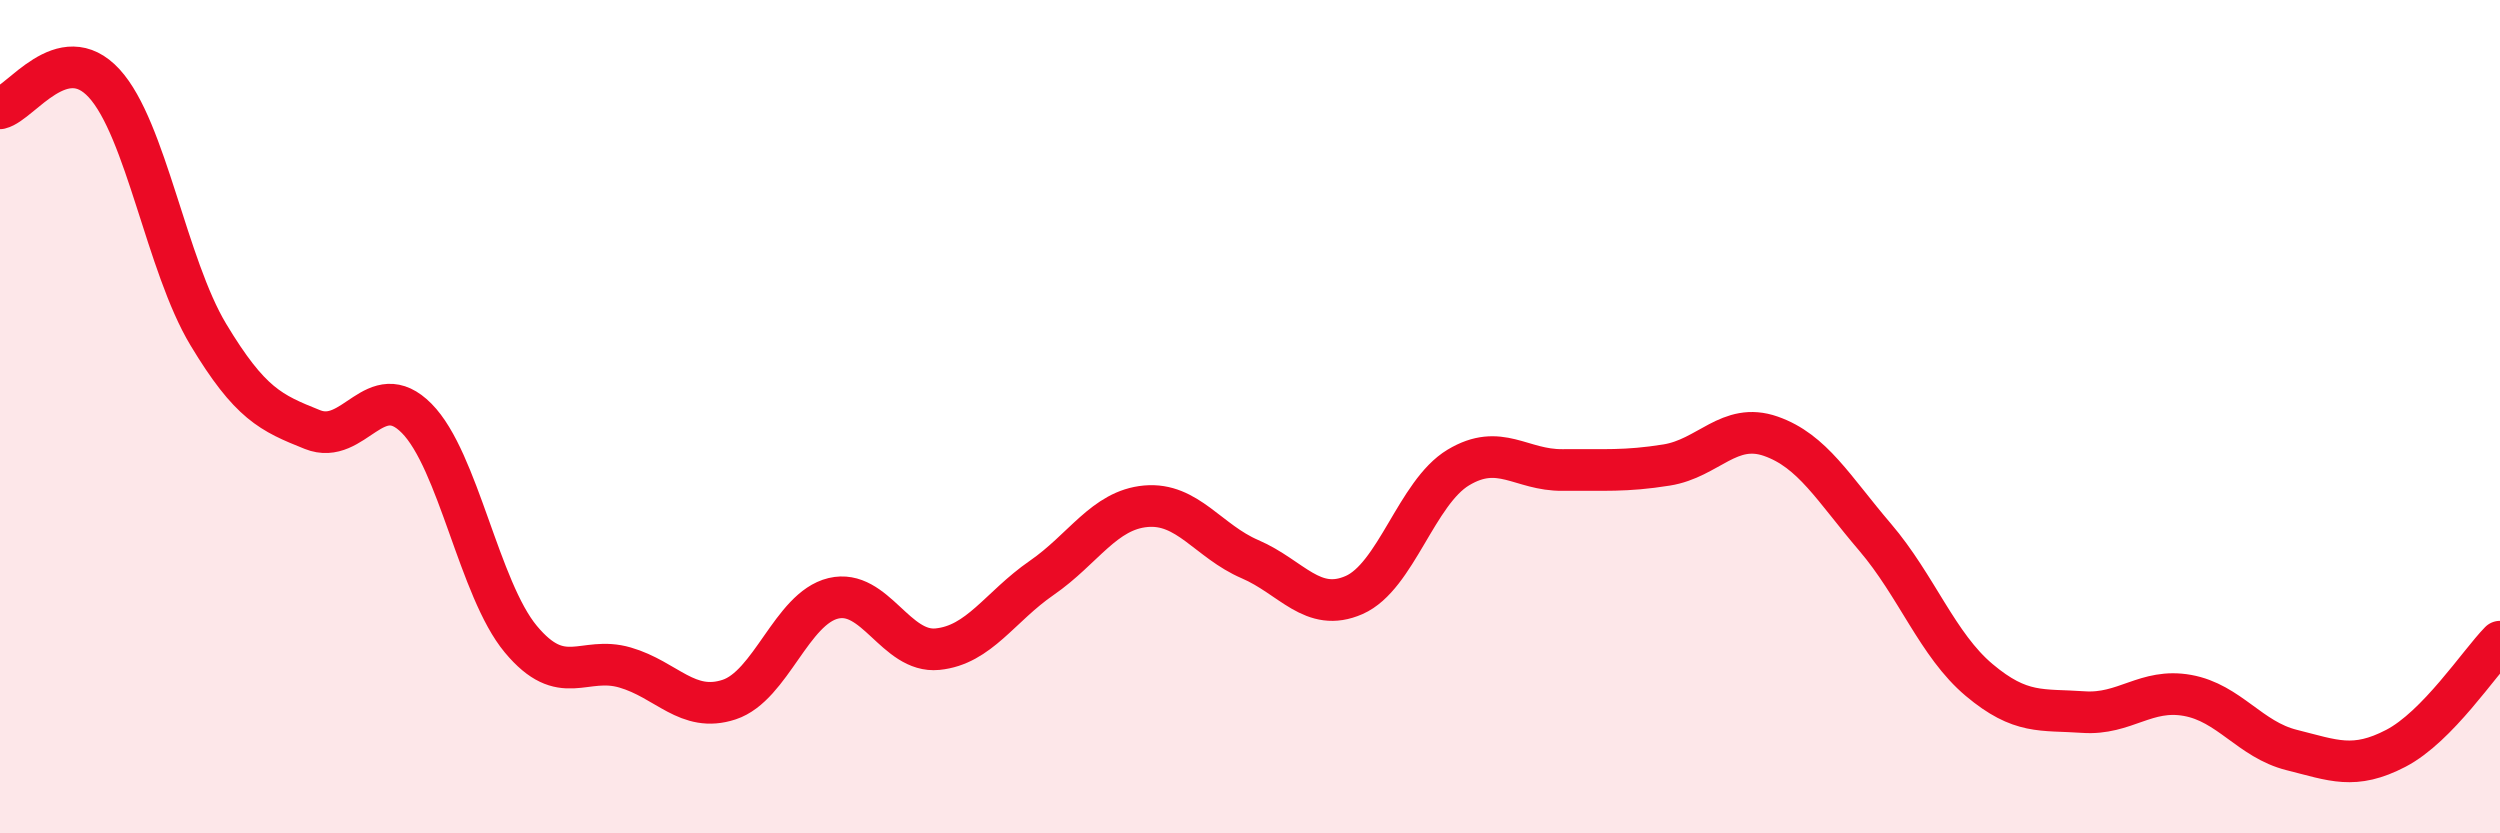
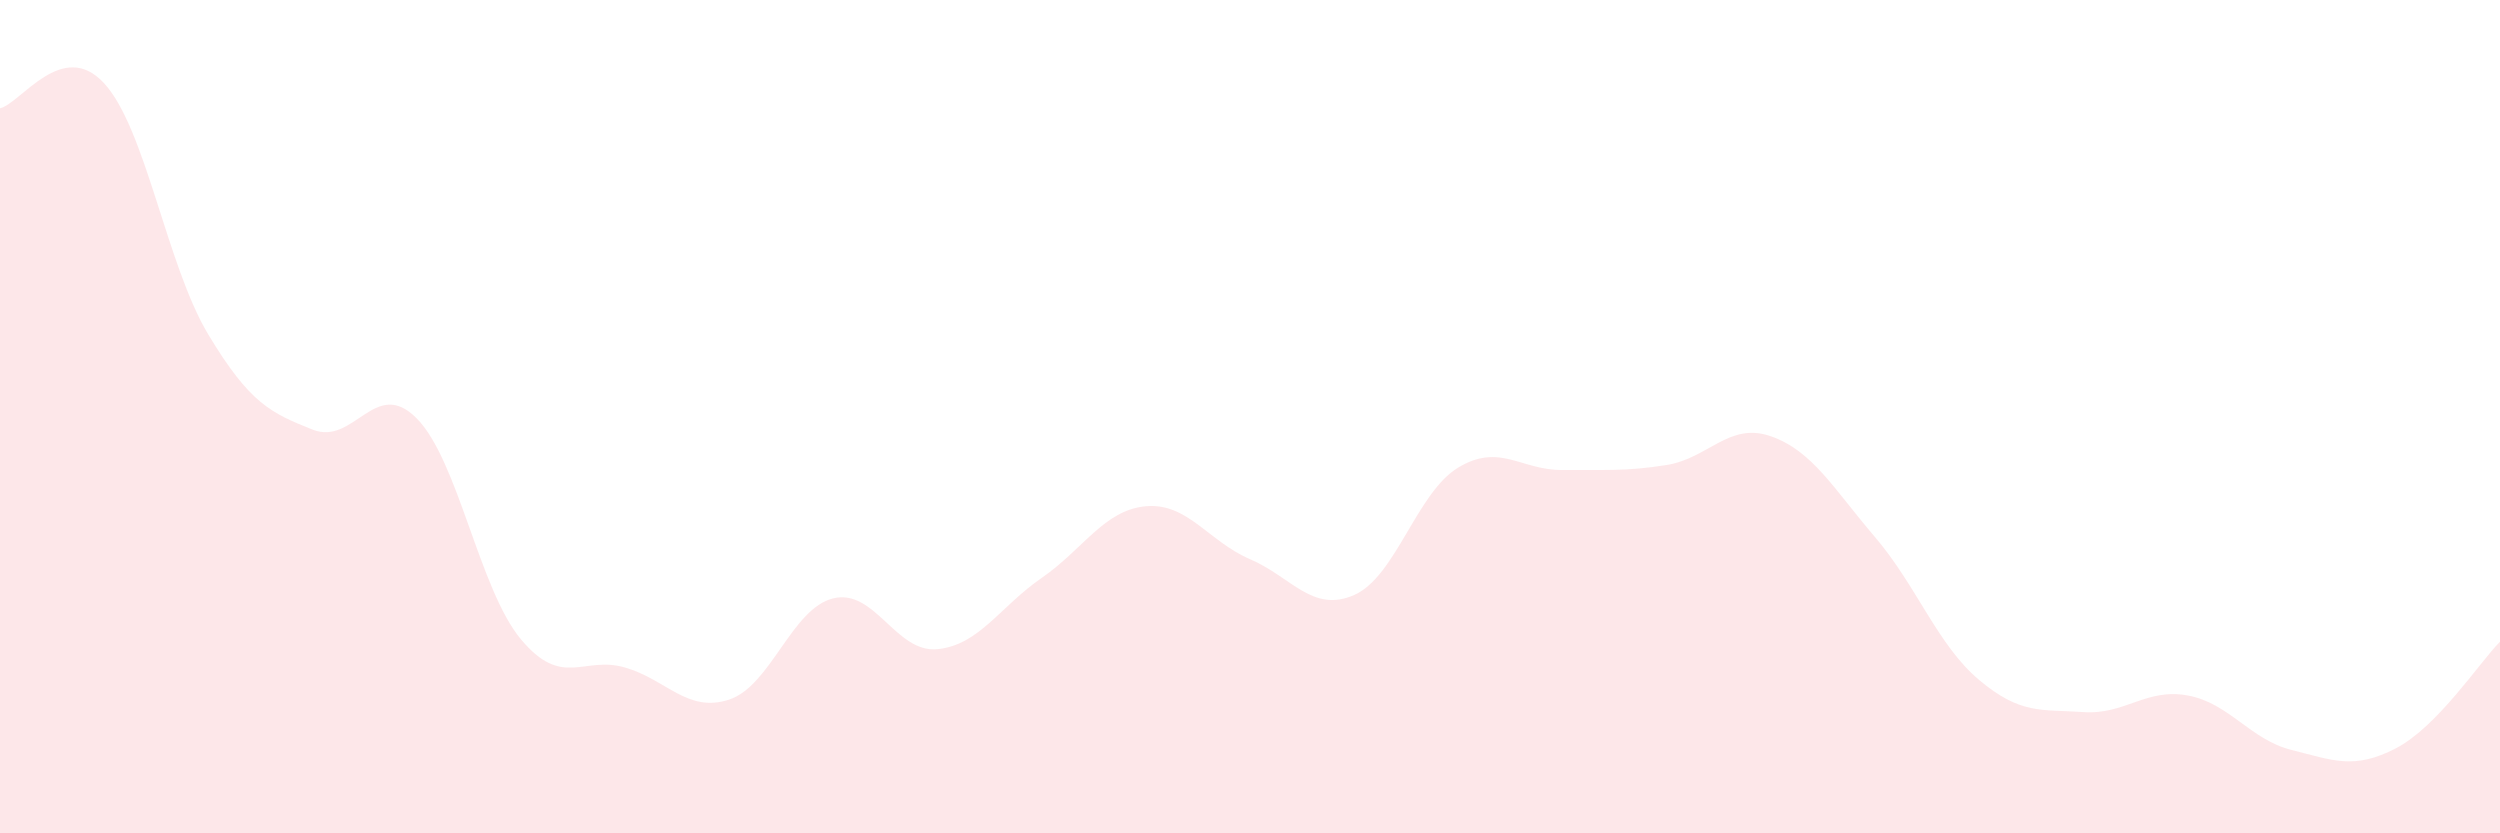
<svg xmlns="http://www.w3.org/2000/svg" width="60" height="20" viewBox="0 0 60 20">
  <path d="M 0,2.6 C 0.5,2.48 1.5,0.91 2.5,2 C 3.5,3.09 4,6.37 5,8.03 C 6,9.69 6.5,9.91 7.5,10.31 C 8.5,10.71 9,9.03 10,10.04 C 11,11.05 11.5,14.14 12.5,15.34 C 13.5,16.54 14,15.73 15,16.02 C 16,16.31 16.5,17.12 17.5,16.79 C 18.5,16.46 19,14.6 20,14.36 C 21,14.12 21.5,15.68 22.5,15.58 C 23.5,15.48 24,14.56 25,13.87 C 26,13.18 26.5,12.24 27.5,12.15 C 28.5,12.06 29,12.99 30,13.42 C 31,13.85 31.5,14.72 32.5,14.28 C 33.5,13.84 34,11.82 35,11.22 C 36,10.62 36.5,11.29 37.5,11.28 C 38.5,11.27 39,11.32 40,11.16 C 41,11 41.5,10.12 42.5,10.47 C 43.5,10.82 44,11.72 45,12.89 C 46,14.06 46.5,15.48 47.5,16.32 C 48.5,17.16 49,17.02 50,17.09 C 51,17.16 51.5,16.51 52.5,16.69 C 53.5,16.87 54,17.75 55,18 C 56,18.25 56.5,18.48 57.5,17.96 C 58.5,17.44 59.5,15.91 60,15.4L60 20L0 20Z" fill="#EB0A25" opacity="0.1" stroke-linecap="round" stroke-linejoin="round" />
-   <path d="M 0,2.6 C 0.5,2.48 1.5,0.91 2.5,2 C 3.5,3.09 4,6.37 5,8.03 C 6,9.69 6.5,9.91 7.5,10.31 C 8.5,10.71 9,9.03 10,10.04 C 11,11.05 11.5,14.14 12.5,15.34 C 13.5,16.54 14,15.73 15,16.02 C 16,16.31 16.5,17.12 17.5,16.79 C 18.5,16.46 19,14.6 20,14.36 C 21,14.12 21.5,15.68 22.5,15.58 C 23.5,15.48 24,14.56 25,13.87 C 26,13.18 26.5,12.24 27.5,12.15 C 28.5,12.06 29,12.99 30,13.42 C 31,13.85 31.5,14.72 32.5,14.28 C 33.5,13.84 34,11.82 35,11.22 C 36,10.62 36.5,11.29 37.5,11.28 C 38.5,11.27 39,11.32 40,11.16 C 41,11 41.5,10.12 42.5,10.47 C 43.5,10.82 44,11.72 45,12.89 C 46,14.06 46.5,15.48 47.5,16.32 C 48.5,17.16 49,17.02 50,17.09 C 51,17.16 51.5,16.51 52.5,16.69 C 53.5,16.87 54,17.75 55,18 C 56,18.25 56.5,18.48 57.5,17.96 C 58.5,17.44 59.5,15.91 60,15.4" stroke="#EB0A25" stroke-width="1" fill="none" stroke-linecap="round" stroke-linejoin="round" />
</svg>